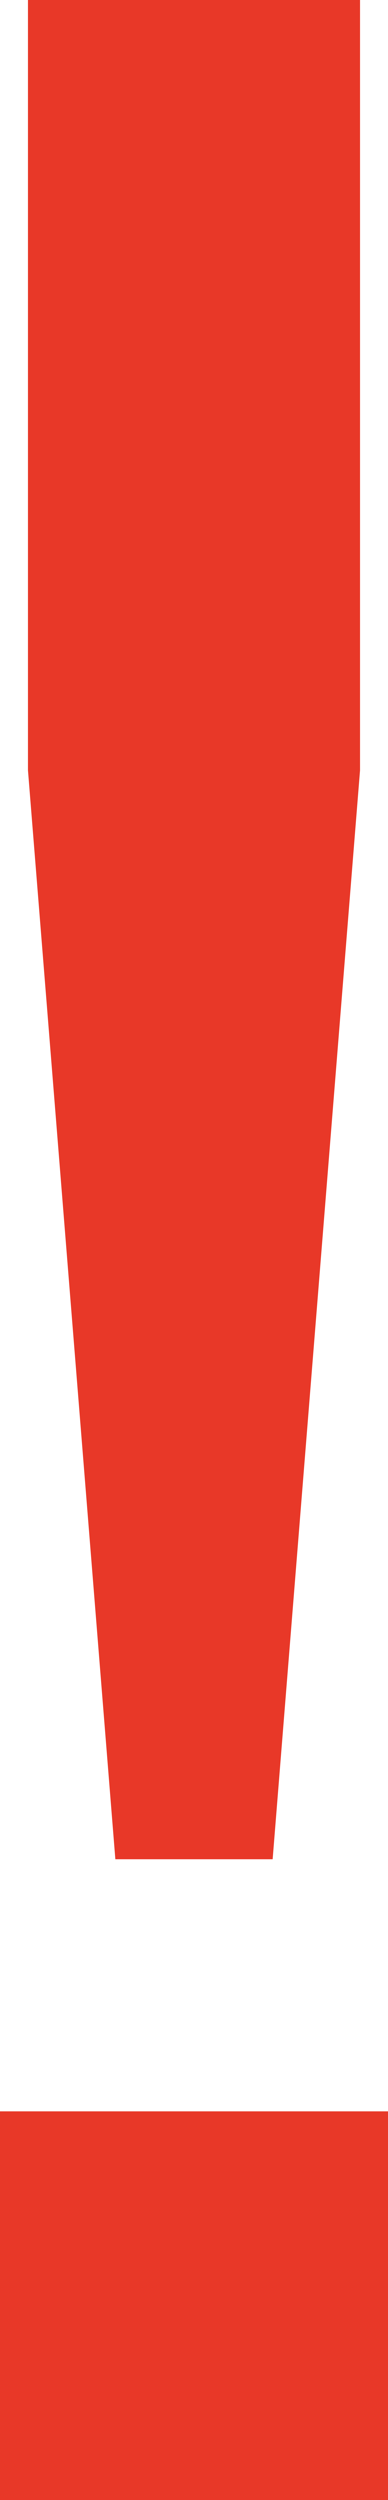
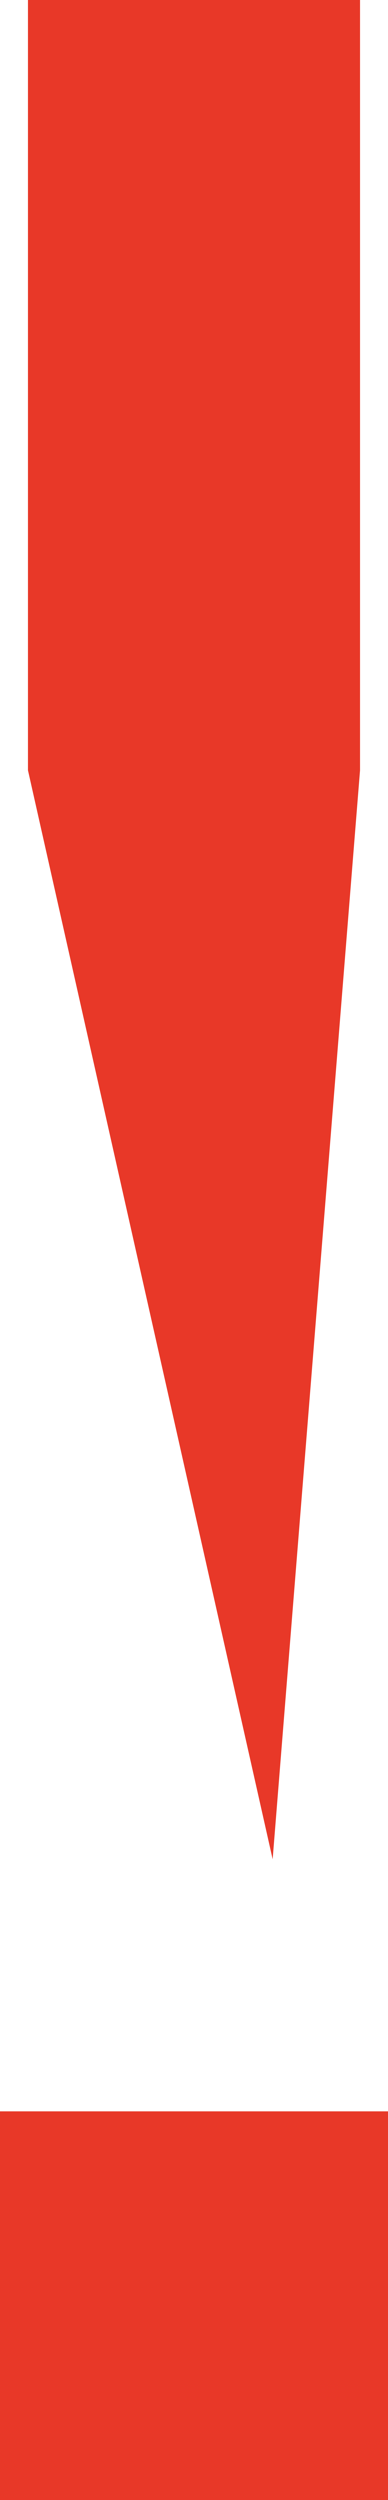
<svg xmlns="http://www.w3.org/2000/svg" id="_レイヤー_2" data-name="レイヤー 2" viewBox="0 0 22.2 142.8">
  <defs>
    <style>
      .cls-1 {
        fill: #e83828;
      }
    </style>
  </defs>
  <g id="_デザイン" data-name="デザイン">
-     <path class="cls-1" d="M22.2,120.6v22.2H0v-22.2h22.2ZM15.6,106.2H6.6L1.6,44V0h19v44l-5,62.2Z" />
+     <path class="cls-1" d="M22.2,120.6v22.2H0v-22.2h22.2ZM15.6,106.2L1.6,44V0h19v44l-5,62.2Z" />
  </g>
</svg>